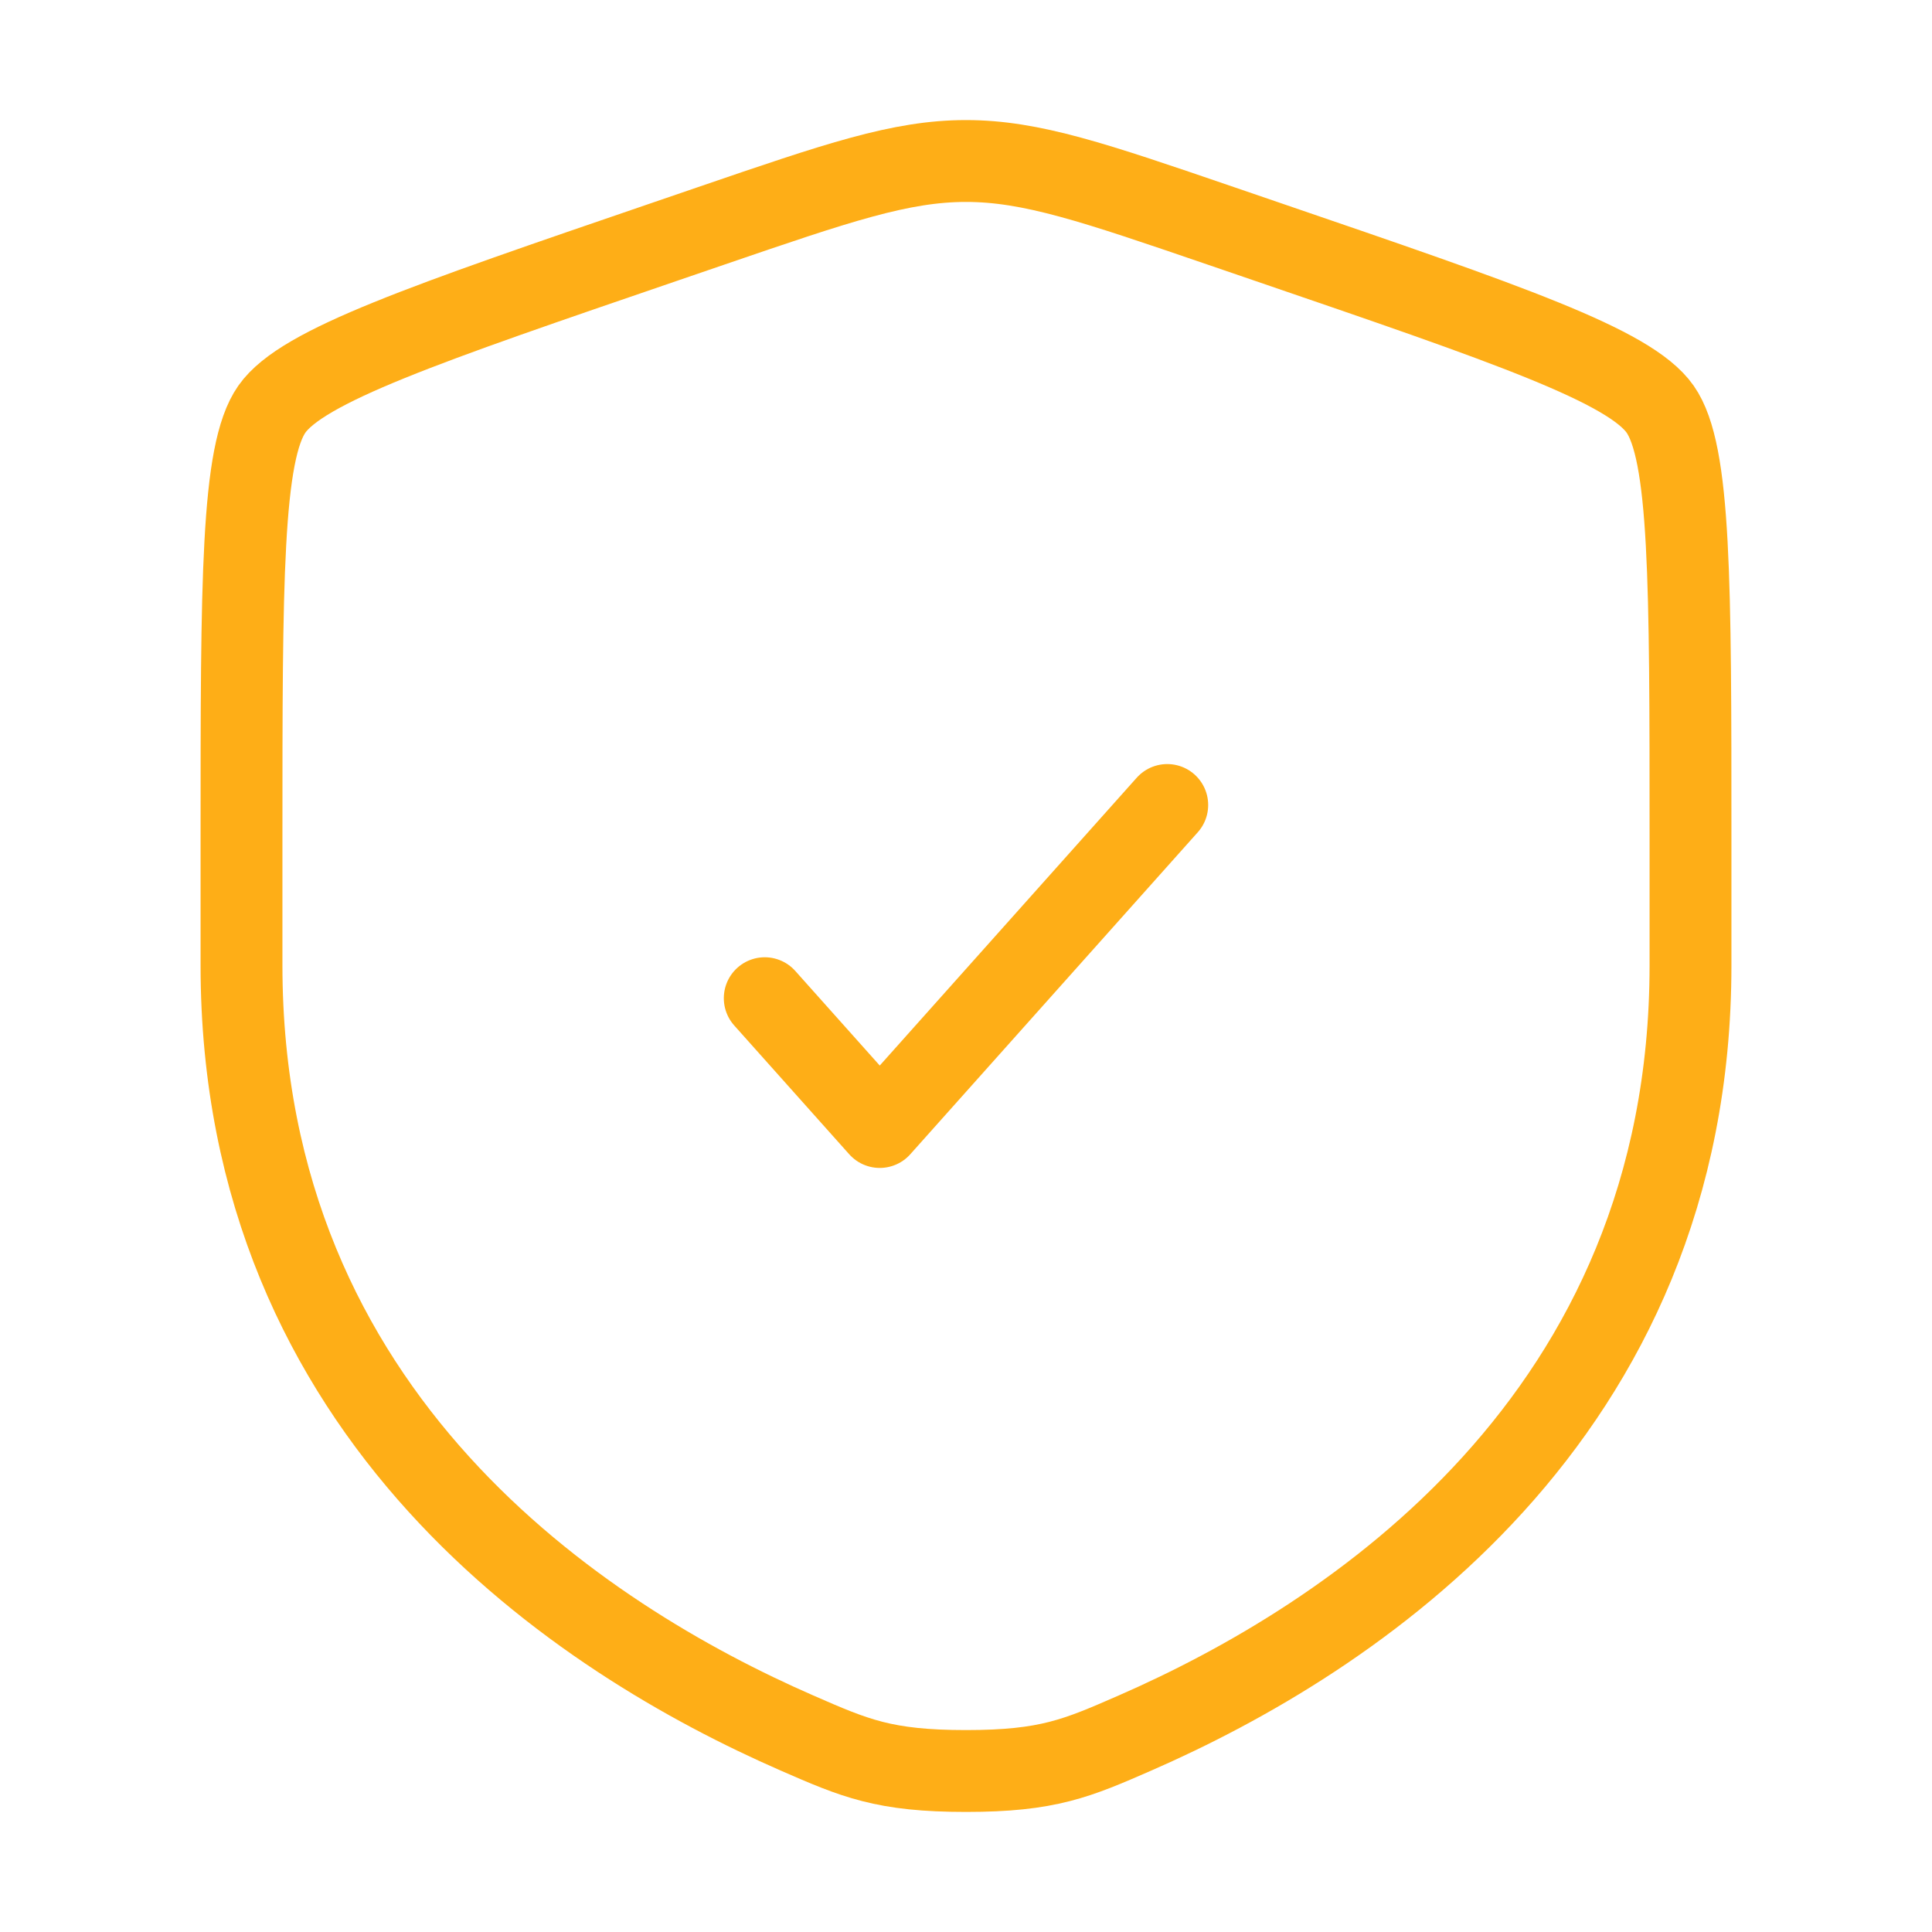
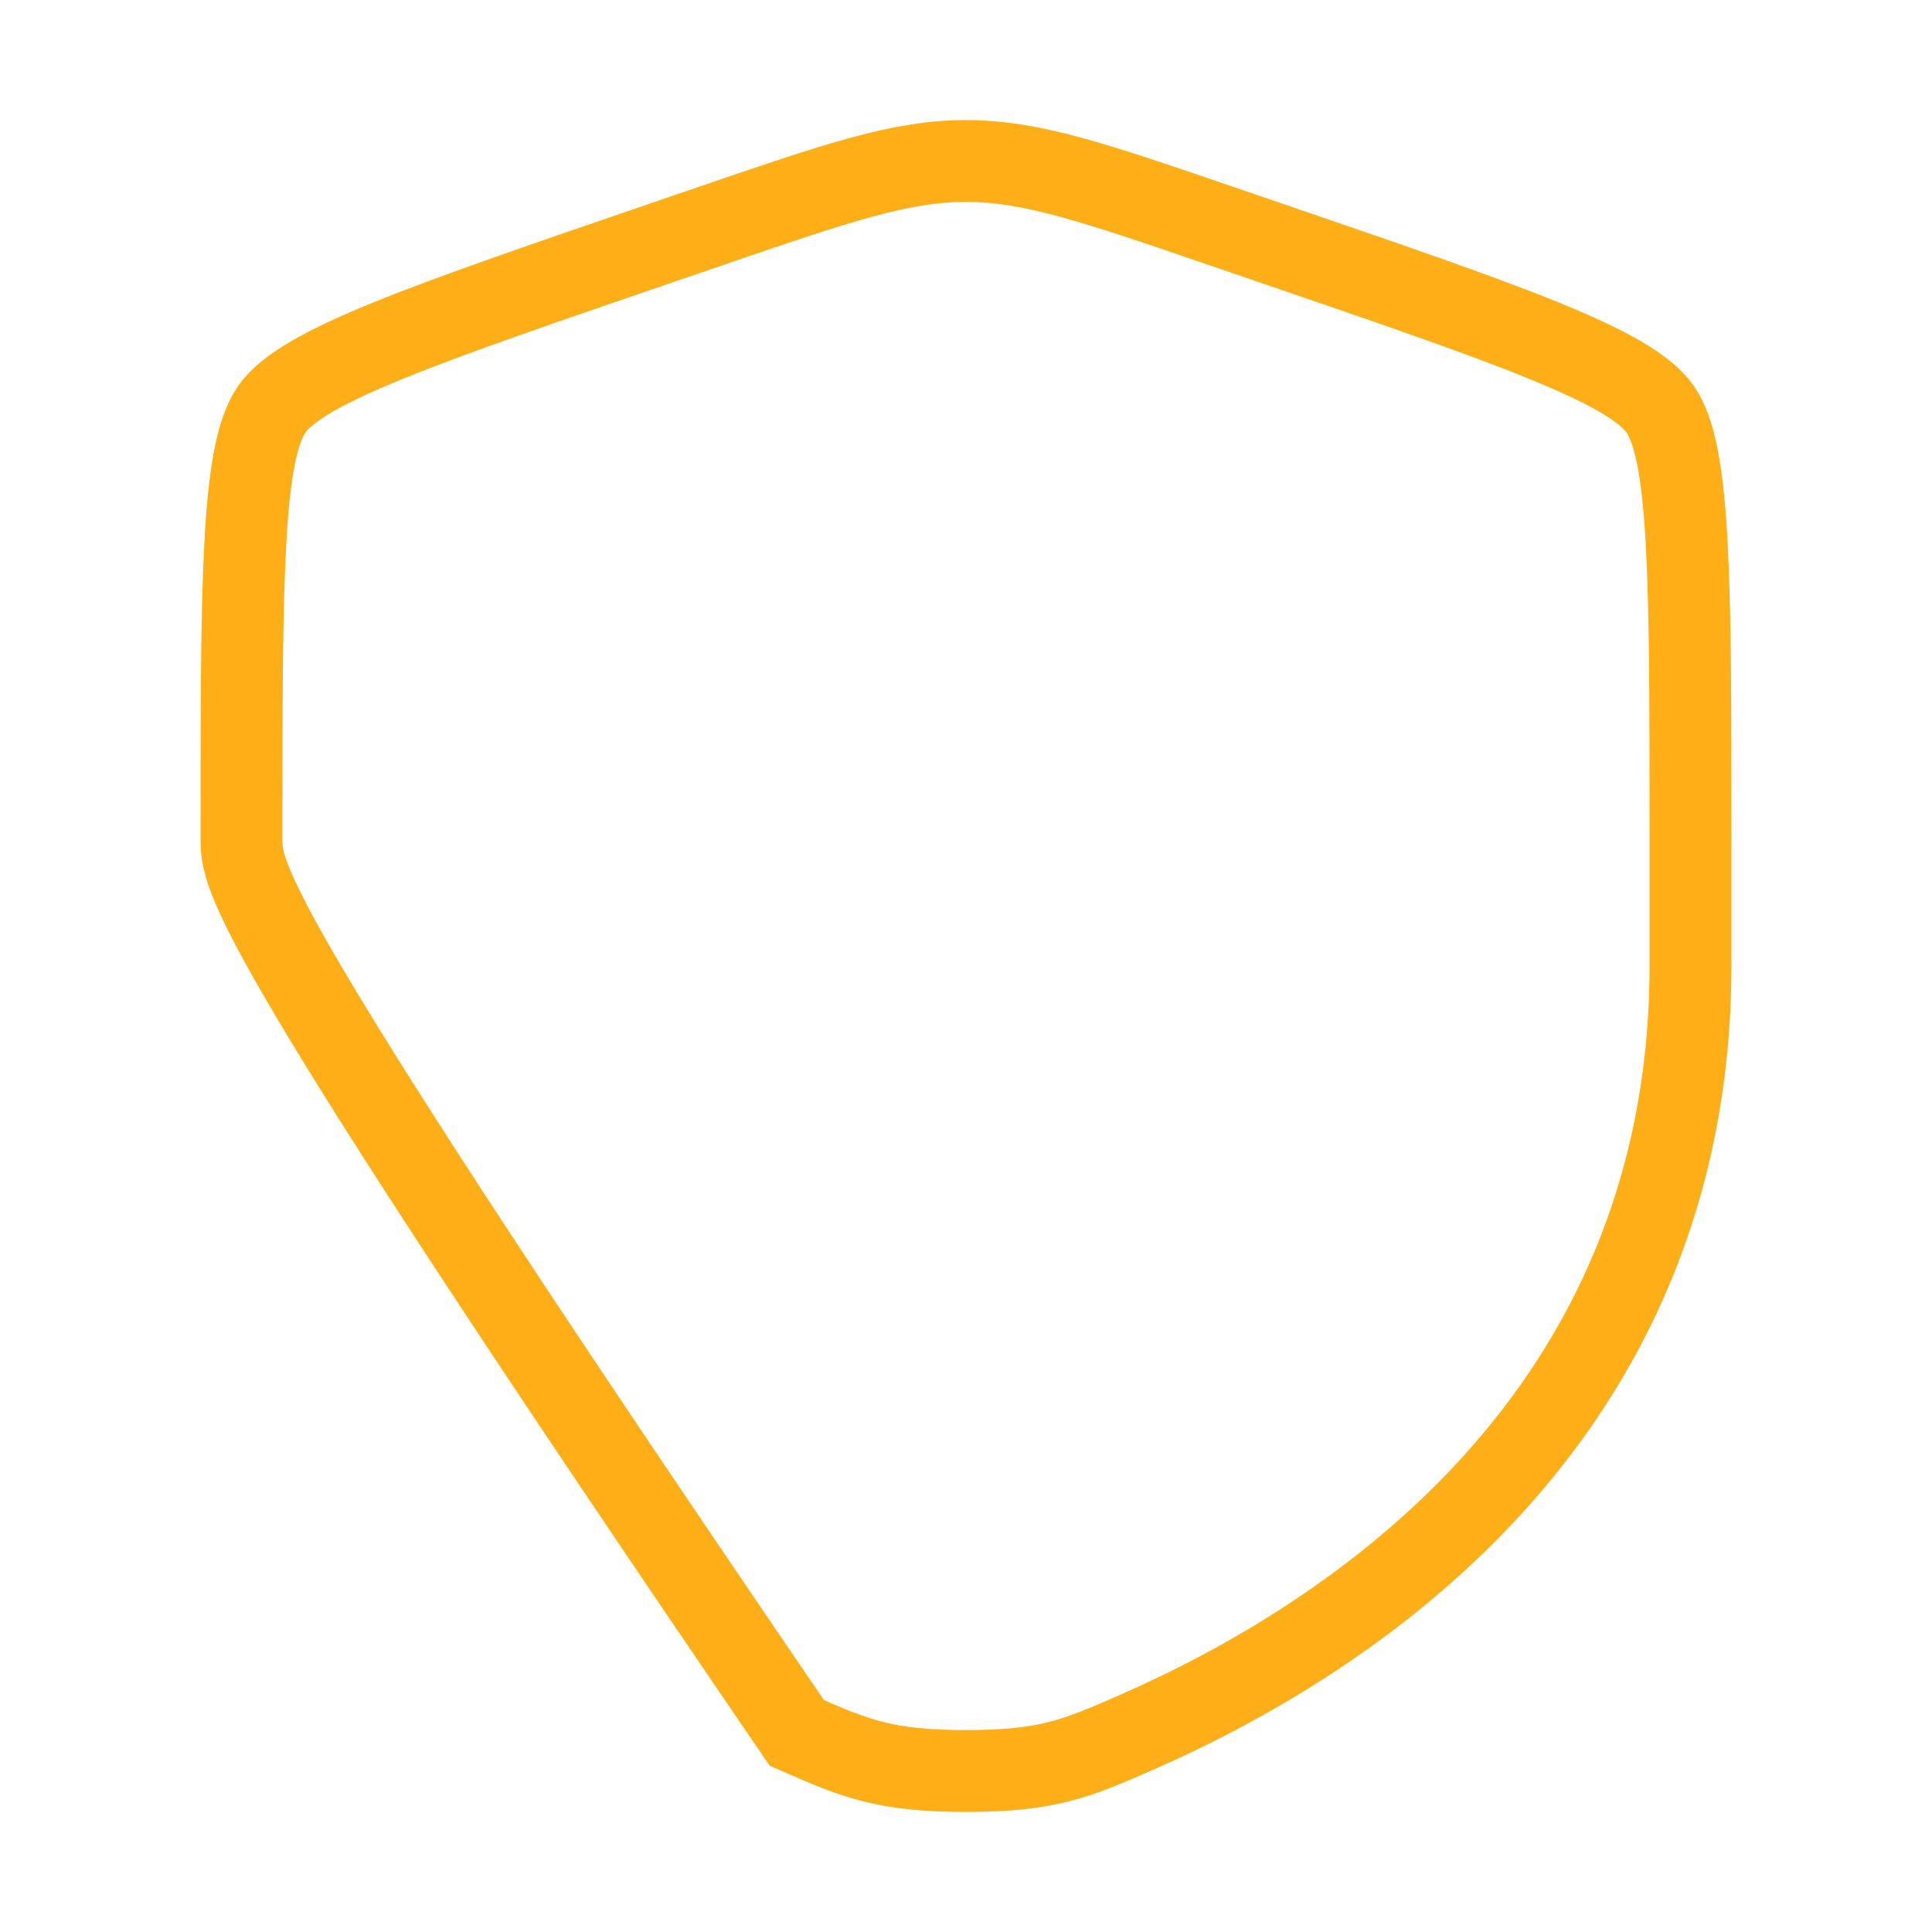
<svg xmlns="http://www.w3.org/2000/svg" width="236" height="236" viewBox="0 0 236 236" fill="none">
-   <path d="M29.5 102.431C29.5 70.987 29.5 55.266 33.212 49.977C36.925 44.688 51.707 39.628 81.272 29.508L86.904 27.58C102.316 22.304 110.021 19.667 118 19.667C125.979 19.667 133.684 22.304 149.096 27.58L154.728 29.508C184.293 39.628 199.076 44.688 202.788 49.977C206.5 55.266 206.5 70.987 206.5 102.431C206.5 107.179 206.5 112.33 206.5 117.915C206.5 173.356 164.816 200.261 138.664 211.685C131.57 214.784 128.023 216.333 118 216.333C107.977 216.333 104.43 214.784 97.336 211.685C71.183 200.261 29.5 173.356 29.5 117.915C29.5 112.33 29.5 107.179 29.5 102.431Z" stroke="#FEAE17" stroke-width="10" />
-   <path d="M93.416 121.933L107.464 137.667L142.583 98.333" stroke="#FEAE17" stroke-width="10" stroke-linecap="round" stroke-linejoin="round" />
+   <path d="M29.5 102.431C29.5 70.987 29.5 55.266 33.212 49.977C36.925 44.688 51.707 39.628 81.272 29.508L86.904 27.58C102.316 22.304 110.021 19.667 118 19.667C125.979 19.667 133.684 22.304 149.096 27.58L154.728 29.508C184.293 39.628 199.076 44.688 202.788 49.977C206.5 55.266 206.5 70.987 206.5 102.431C206.5 107.179 206.5 112.33 206.5 117.915C206.5 173.356 164.816 200.261 138.664 211.685C131.57 214.784 128.023 216.333 118 216.333C107.977 216.333 104.43 214.784 97.336 211.685C29.5 112.33 29.5 107.179 29.5 102.431Z" stroke="#FEAE17" stroke-width="10" />
</svg>